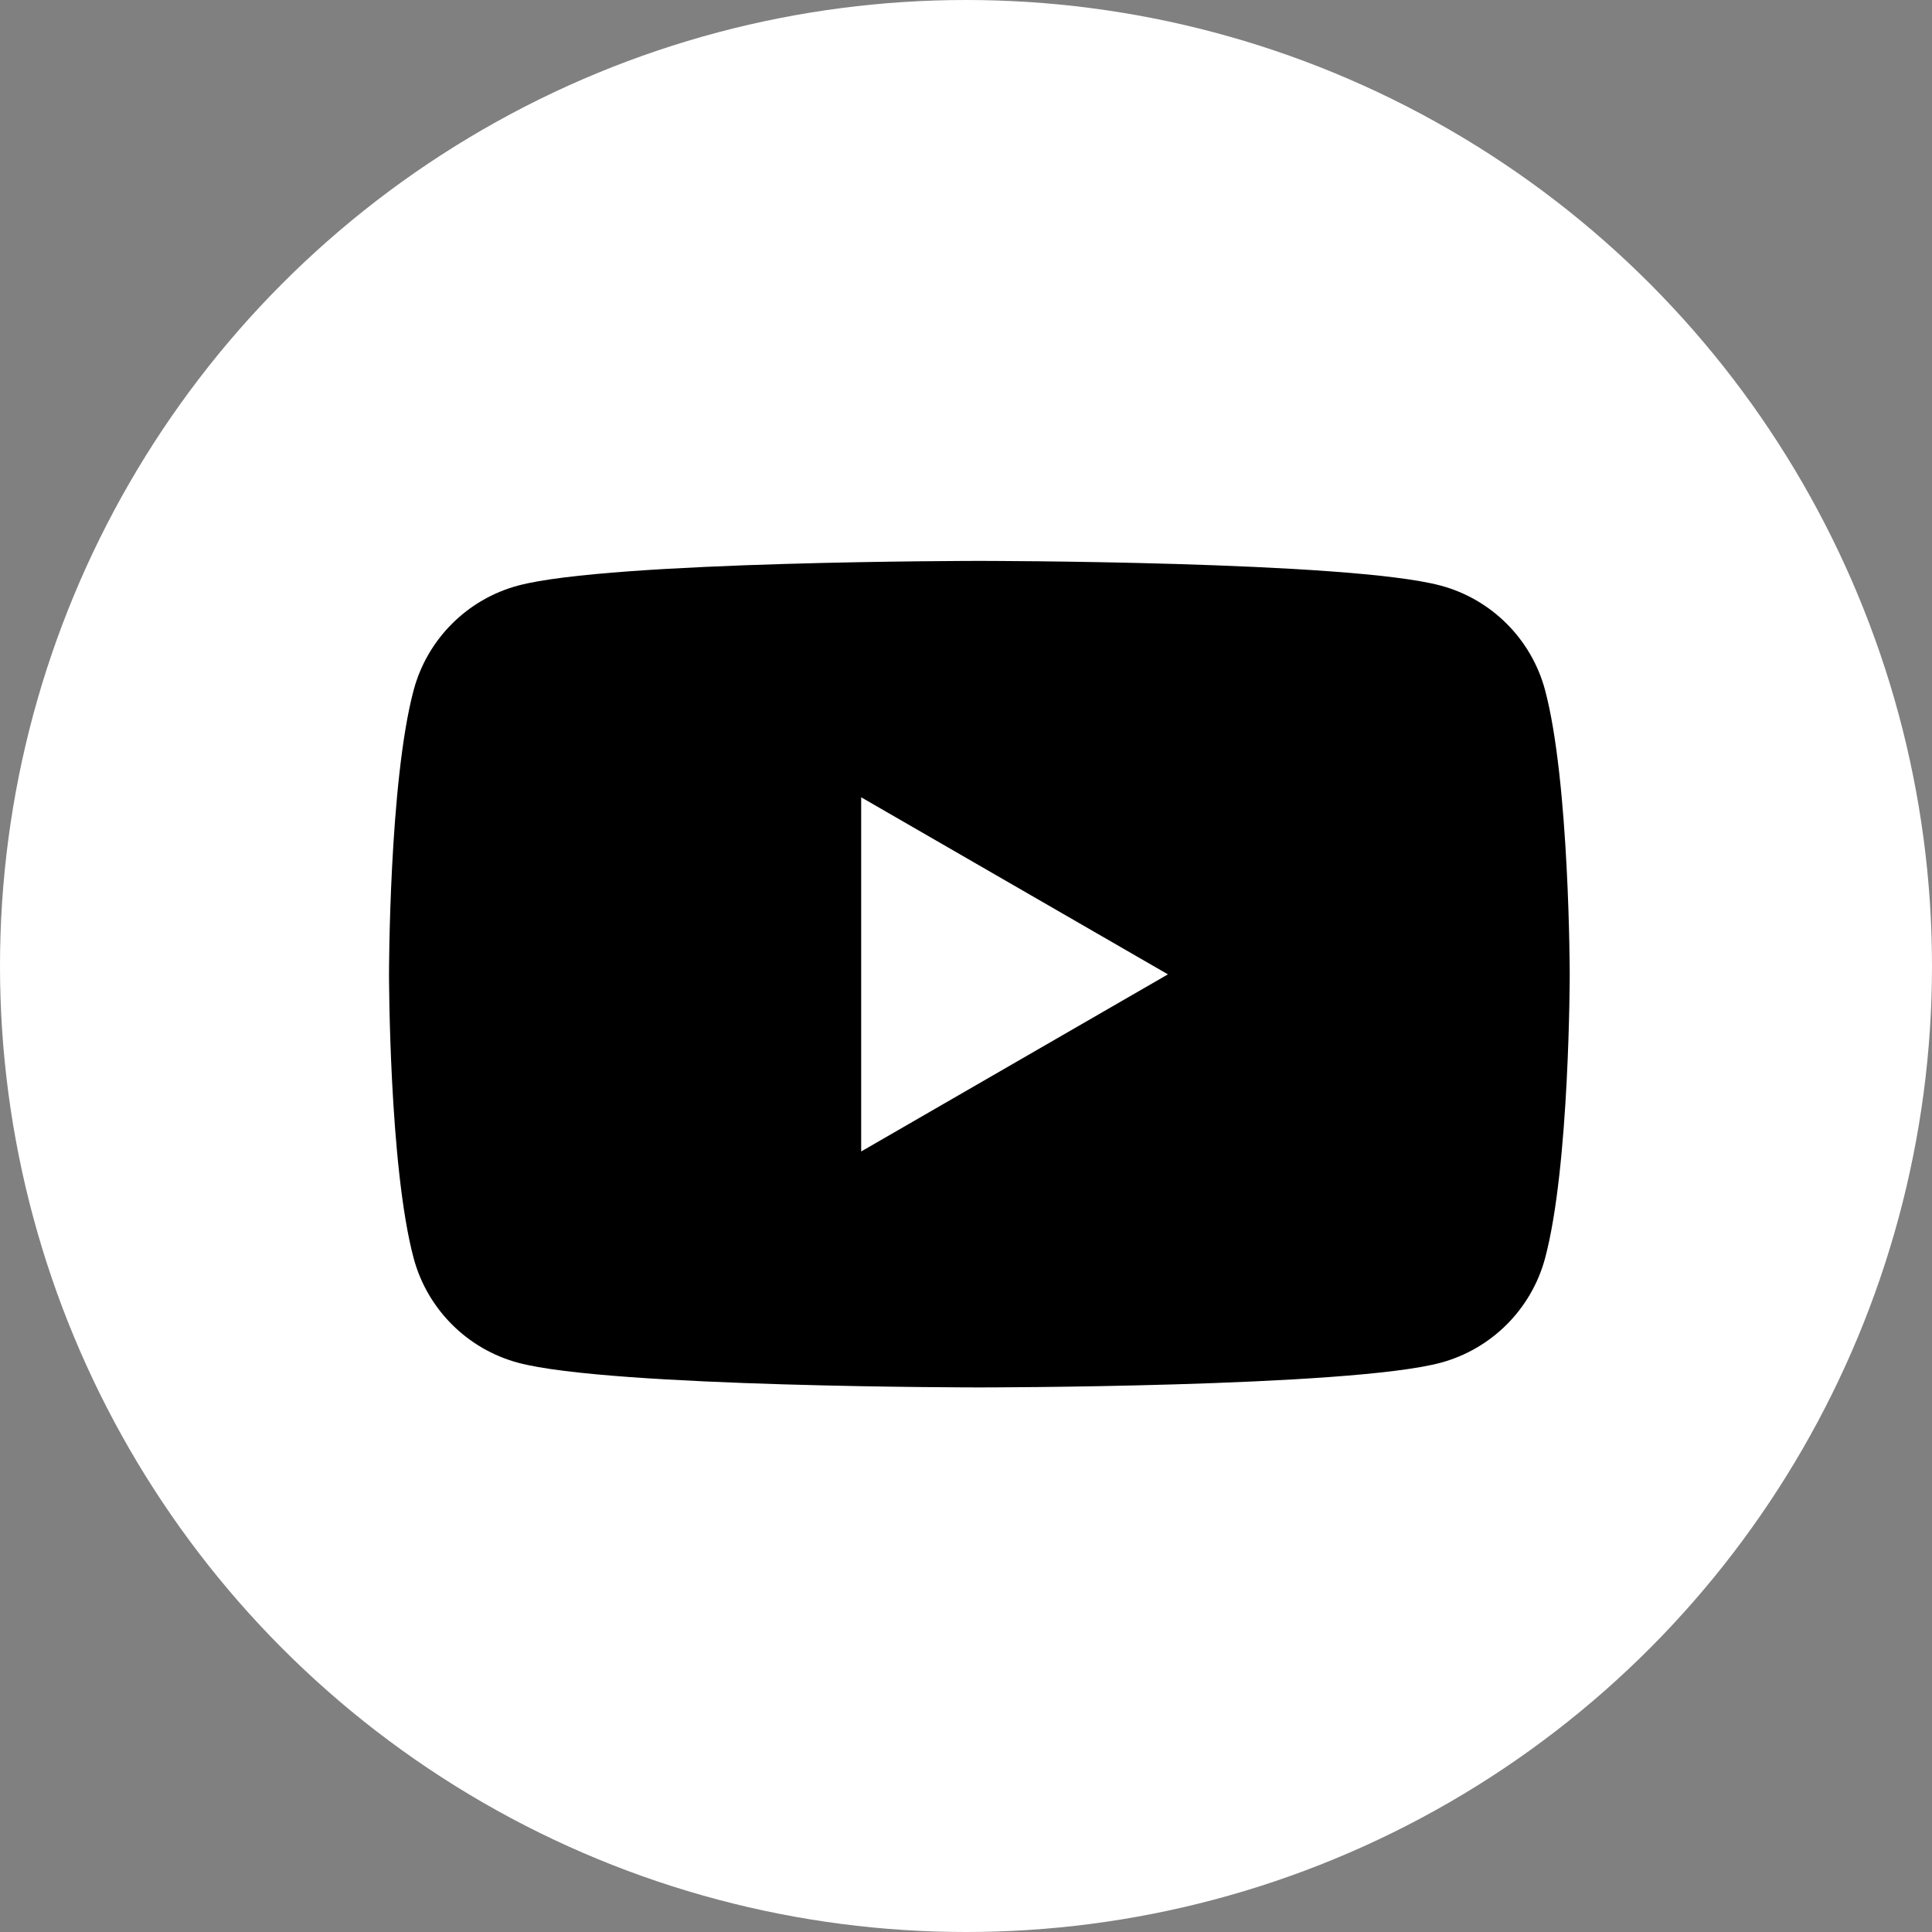
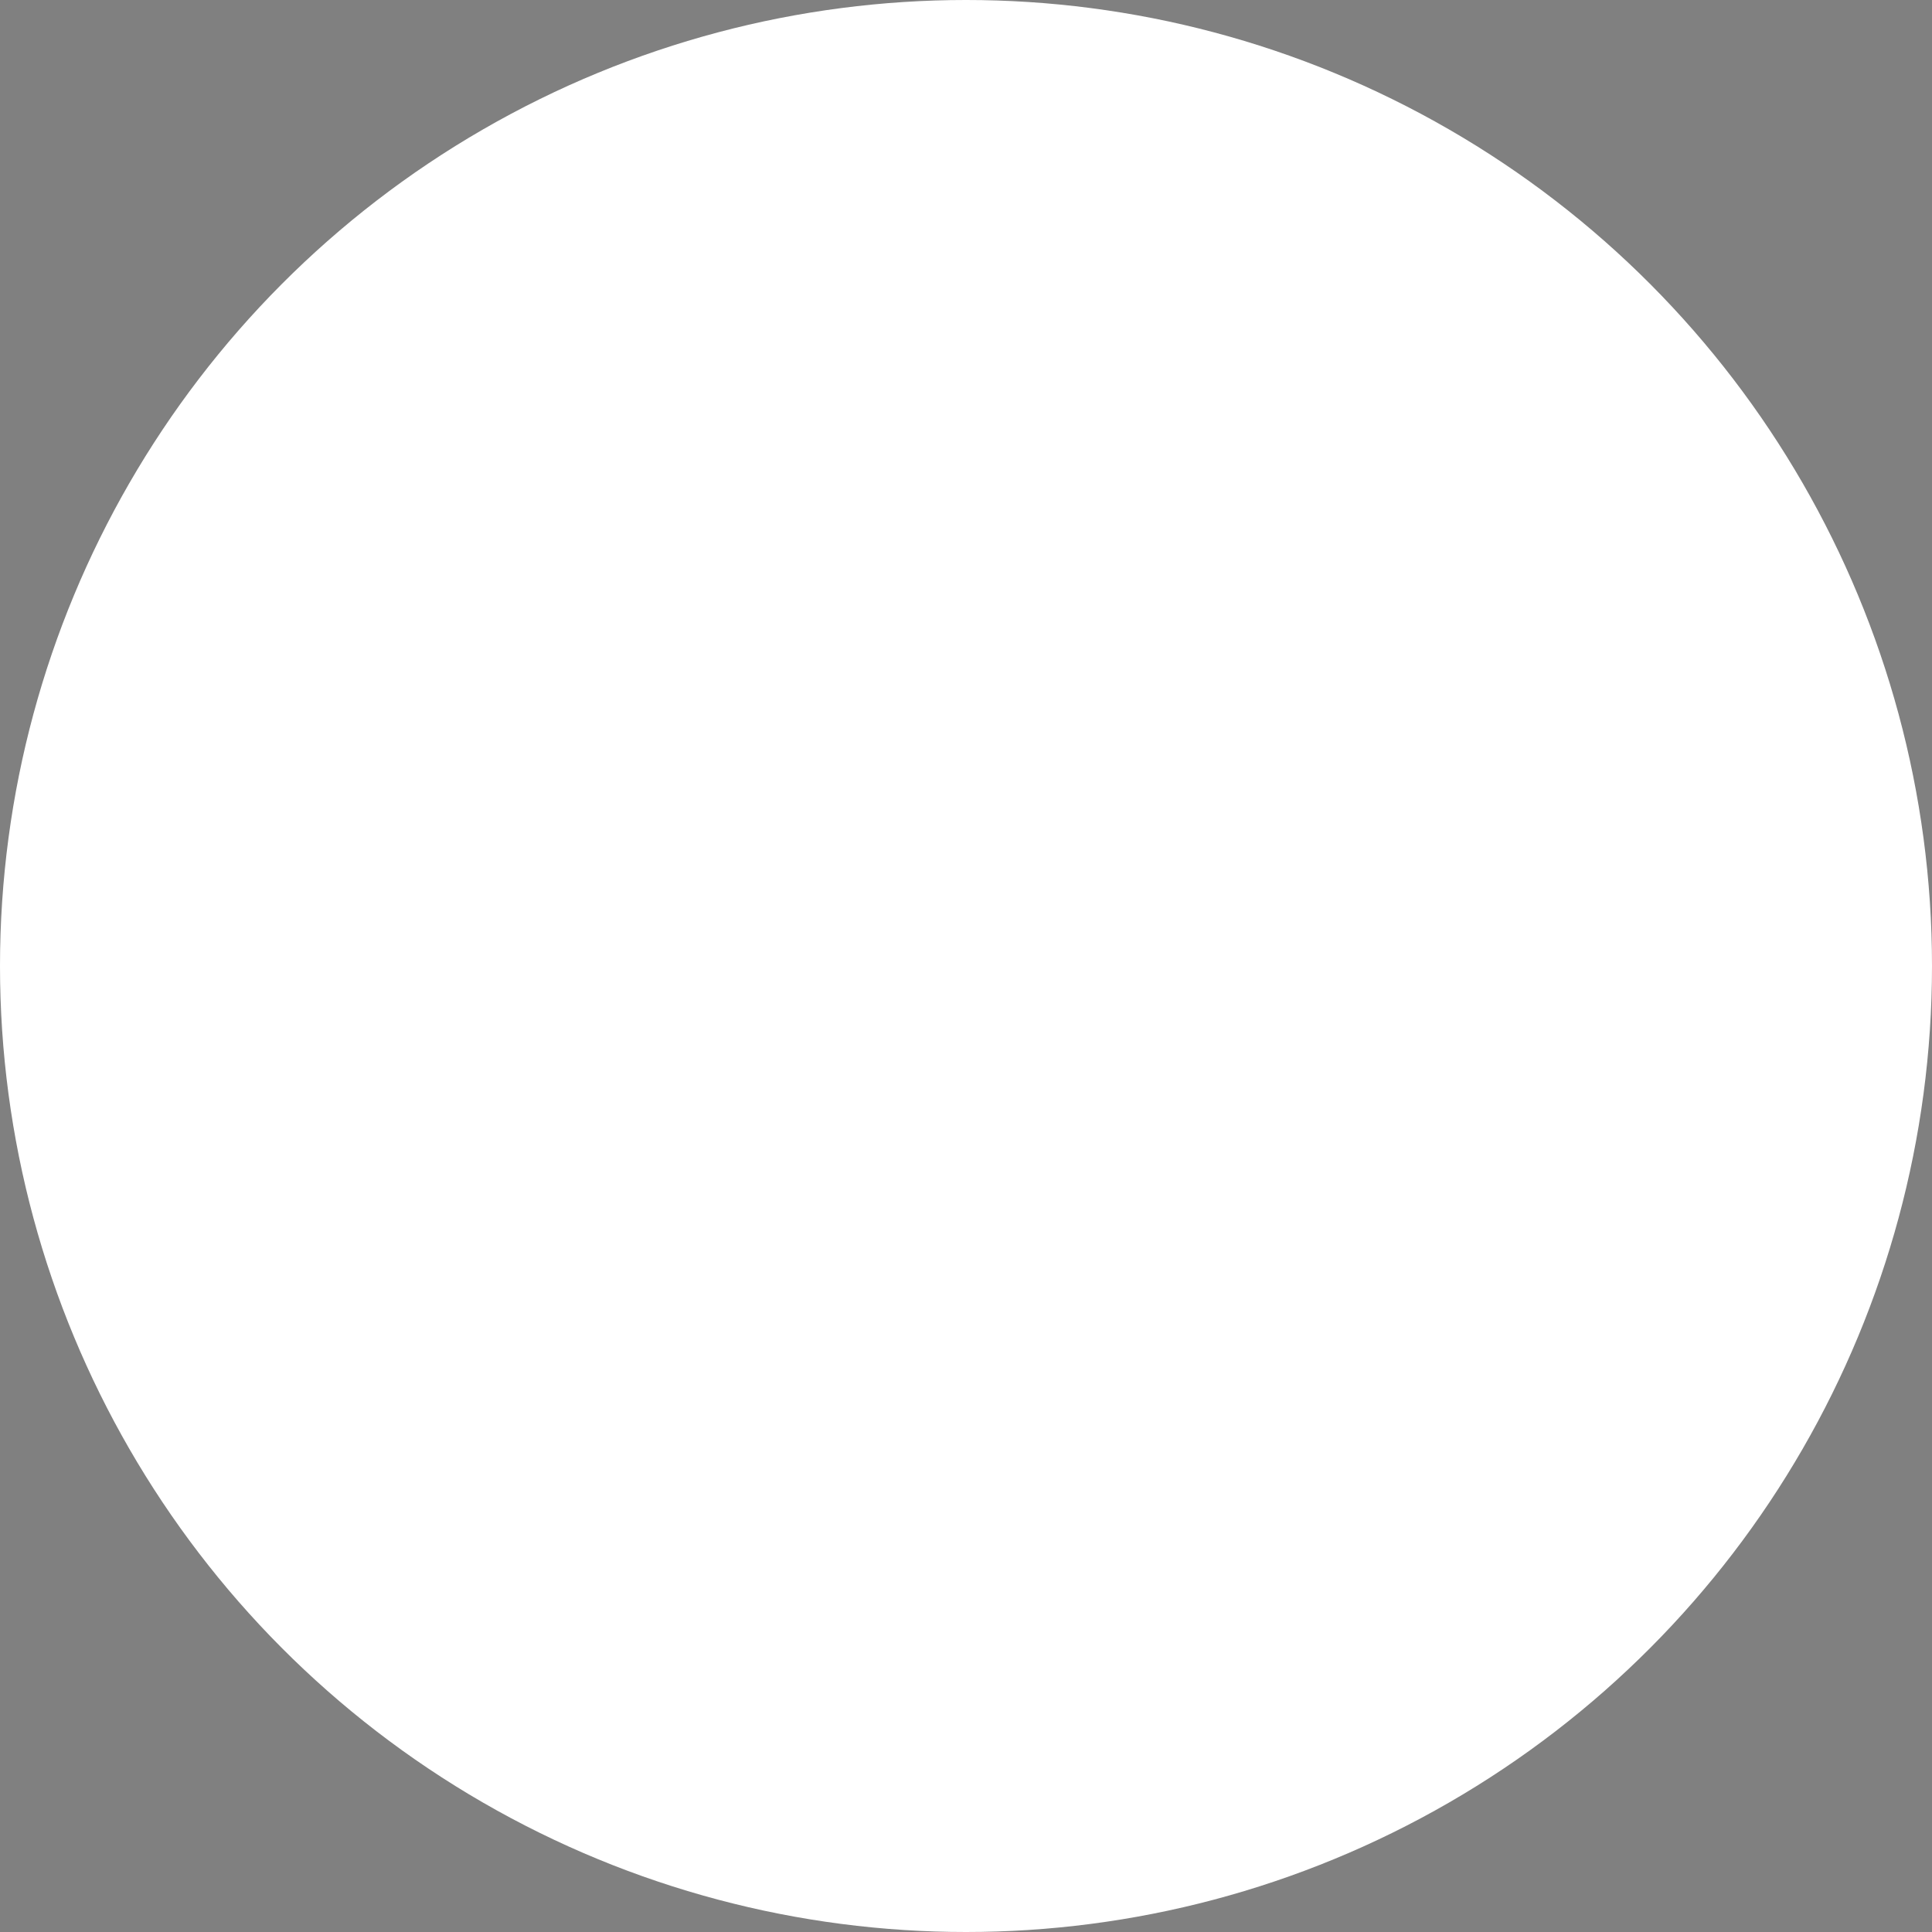
<svg xmlns="http://www.w3.org/2000/svg" width="31" height="31" viewBox="0 0 31 31" fill="none">
  <rect x="0" y="0" width="31" height="31" fill="#808080" stroke="none" />
  <circle cx="15.5" cy="15.5" r="15.5" fill="white" />
-   <path d="M24.791 11.071C24.572 10.255 23.931 9.614 23.116 9.396C21.639 9 15.714 9 15.714 9C15.714 9 9.79 9 8.313 9.396C7.498 9.614 6.857 10.255 6.638 11.071C6.242 12.548 6.242 15.631 6.242 15.631C6.242 15.631 6.242 18.714 6.638 20.191C6.857 21.006 7.498 21.647 8.313 21.866C9.79 22.262 15.714 22.262 15.714 22.262C15.714 22.262 21.639 22.262 23.116 21.866C23.931 21.647 24.572 21.006 24.791 20.191C25.187 18.714 25.187 15.631 25.187 15.631C25.187 15.631 25.185 12.548 24.791 11.071Z" fill="black" />
-   <path d="M13.818 18.476L18.74 15.634L13.818 12.793V18.476Z" fill="white" />
</svg>